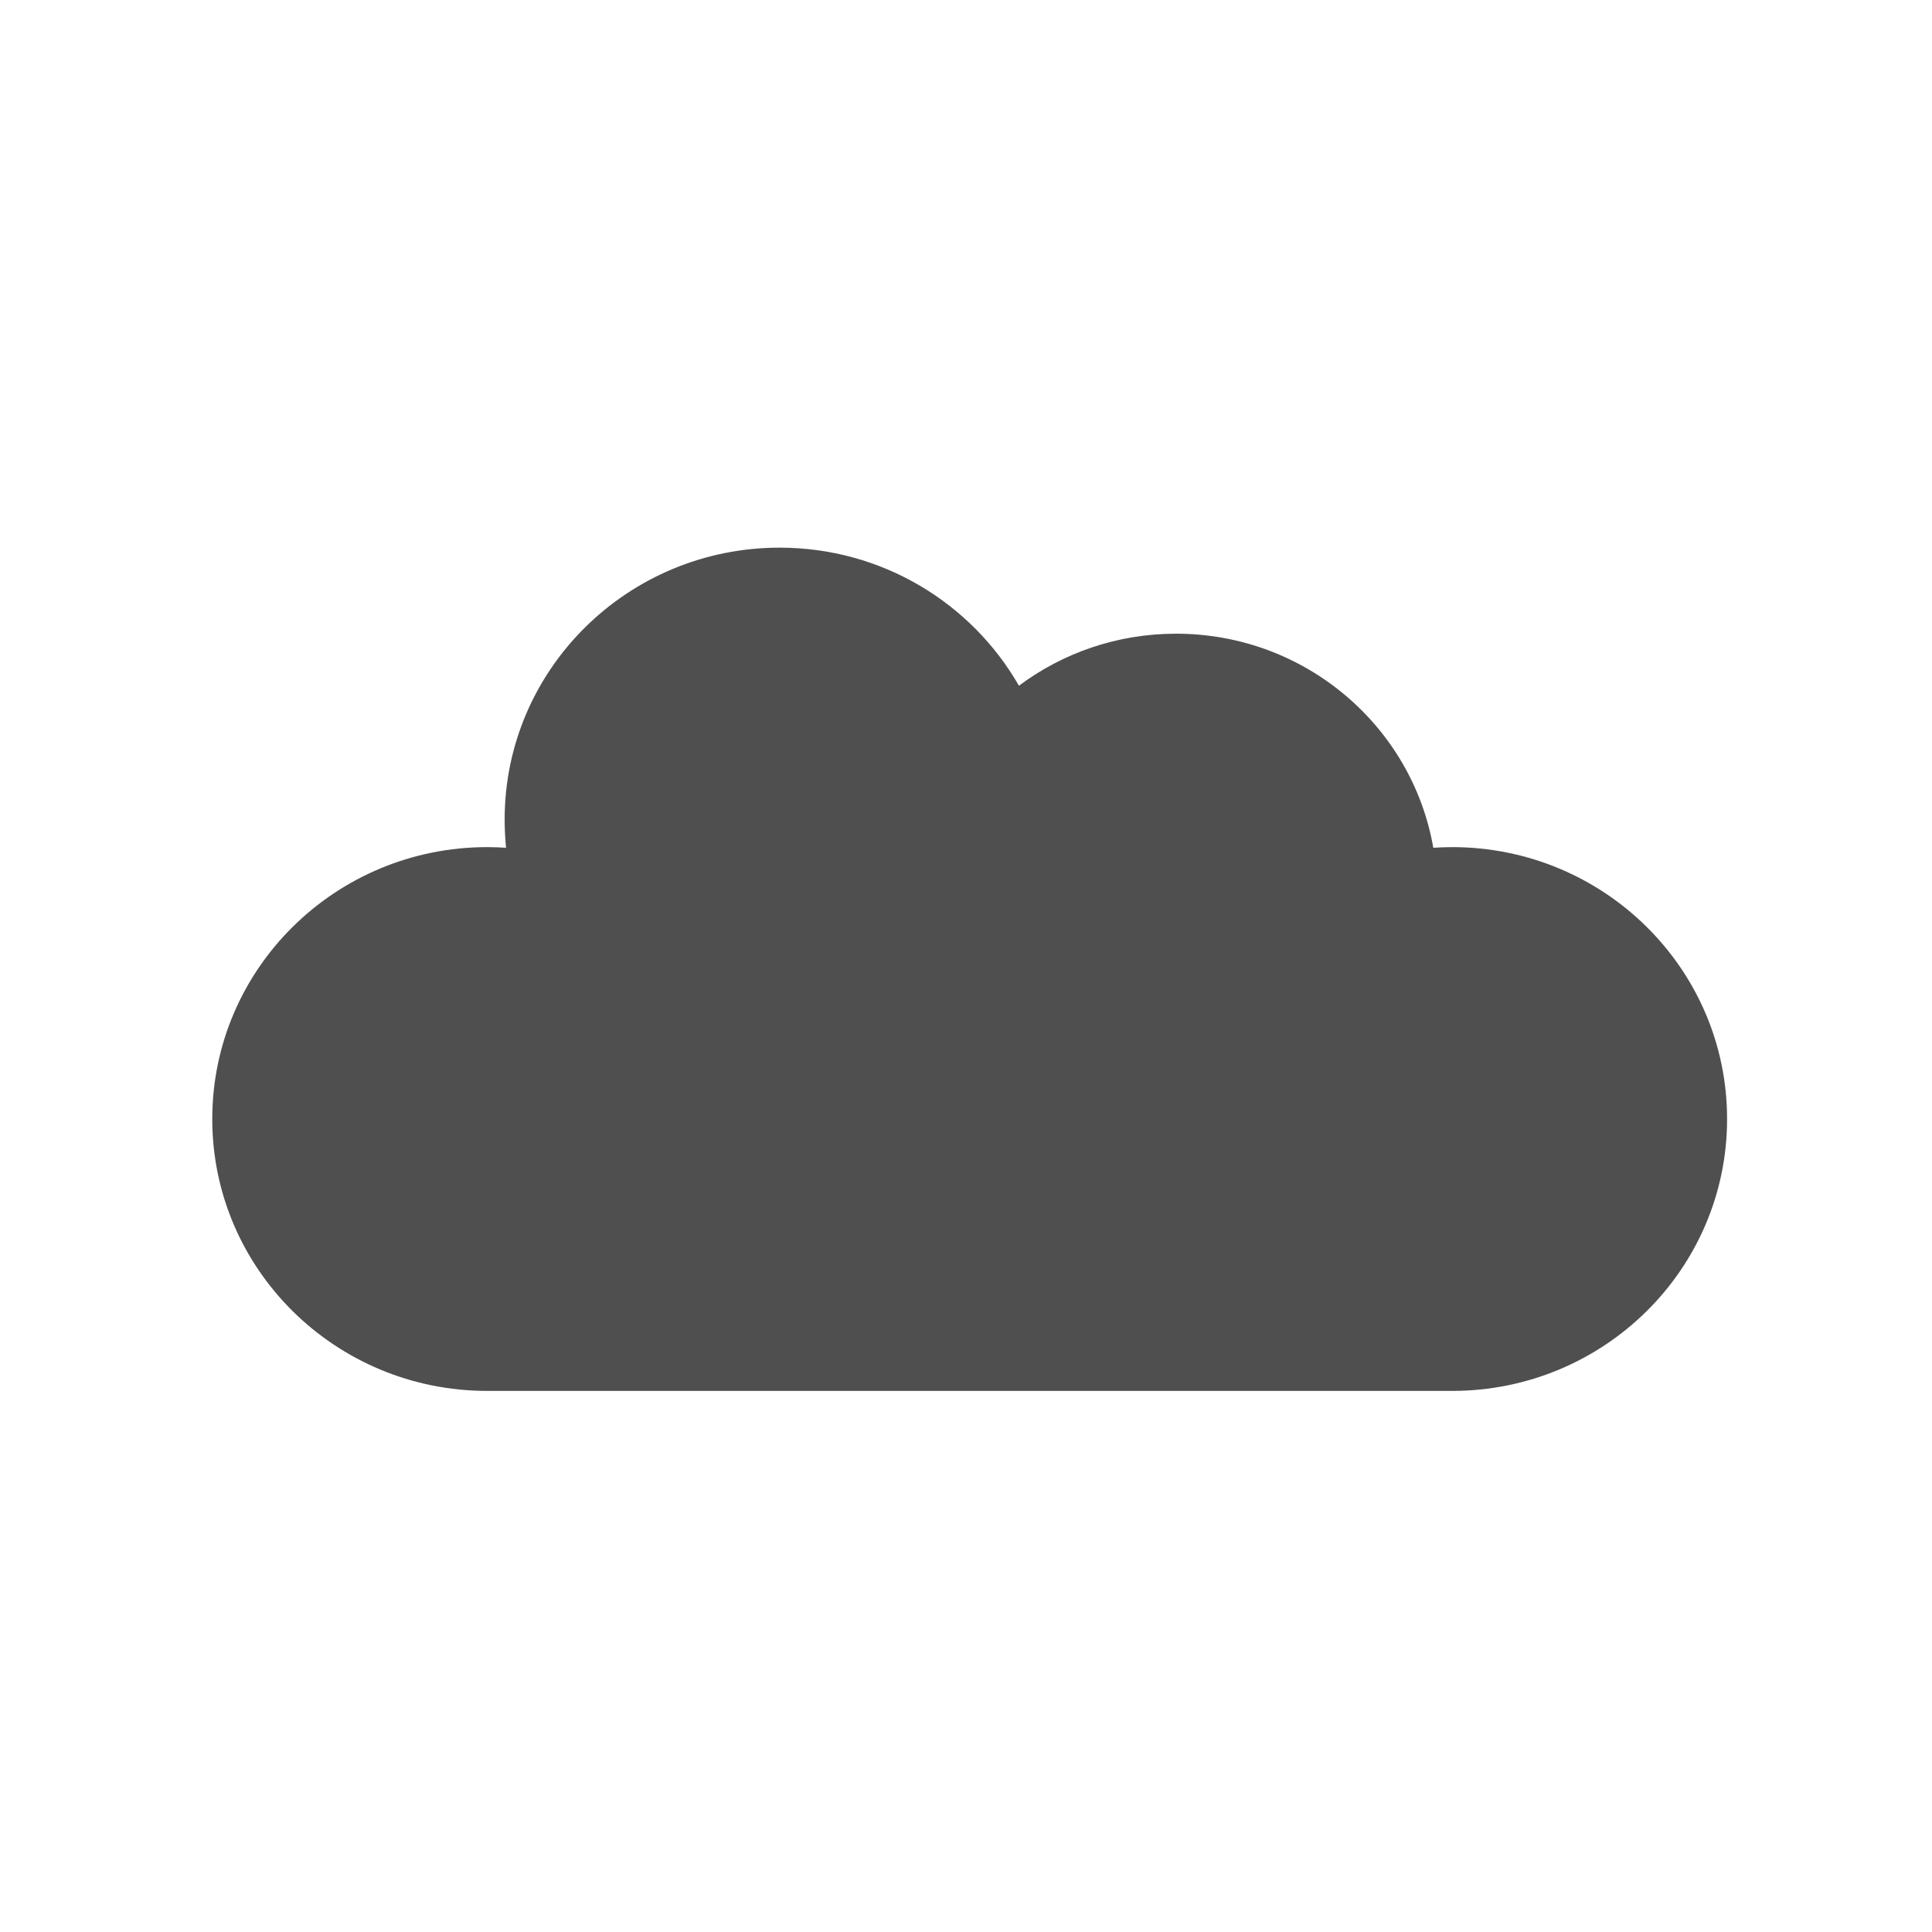
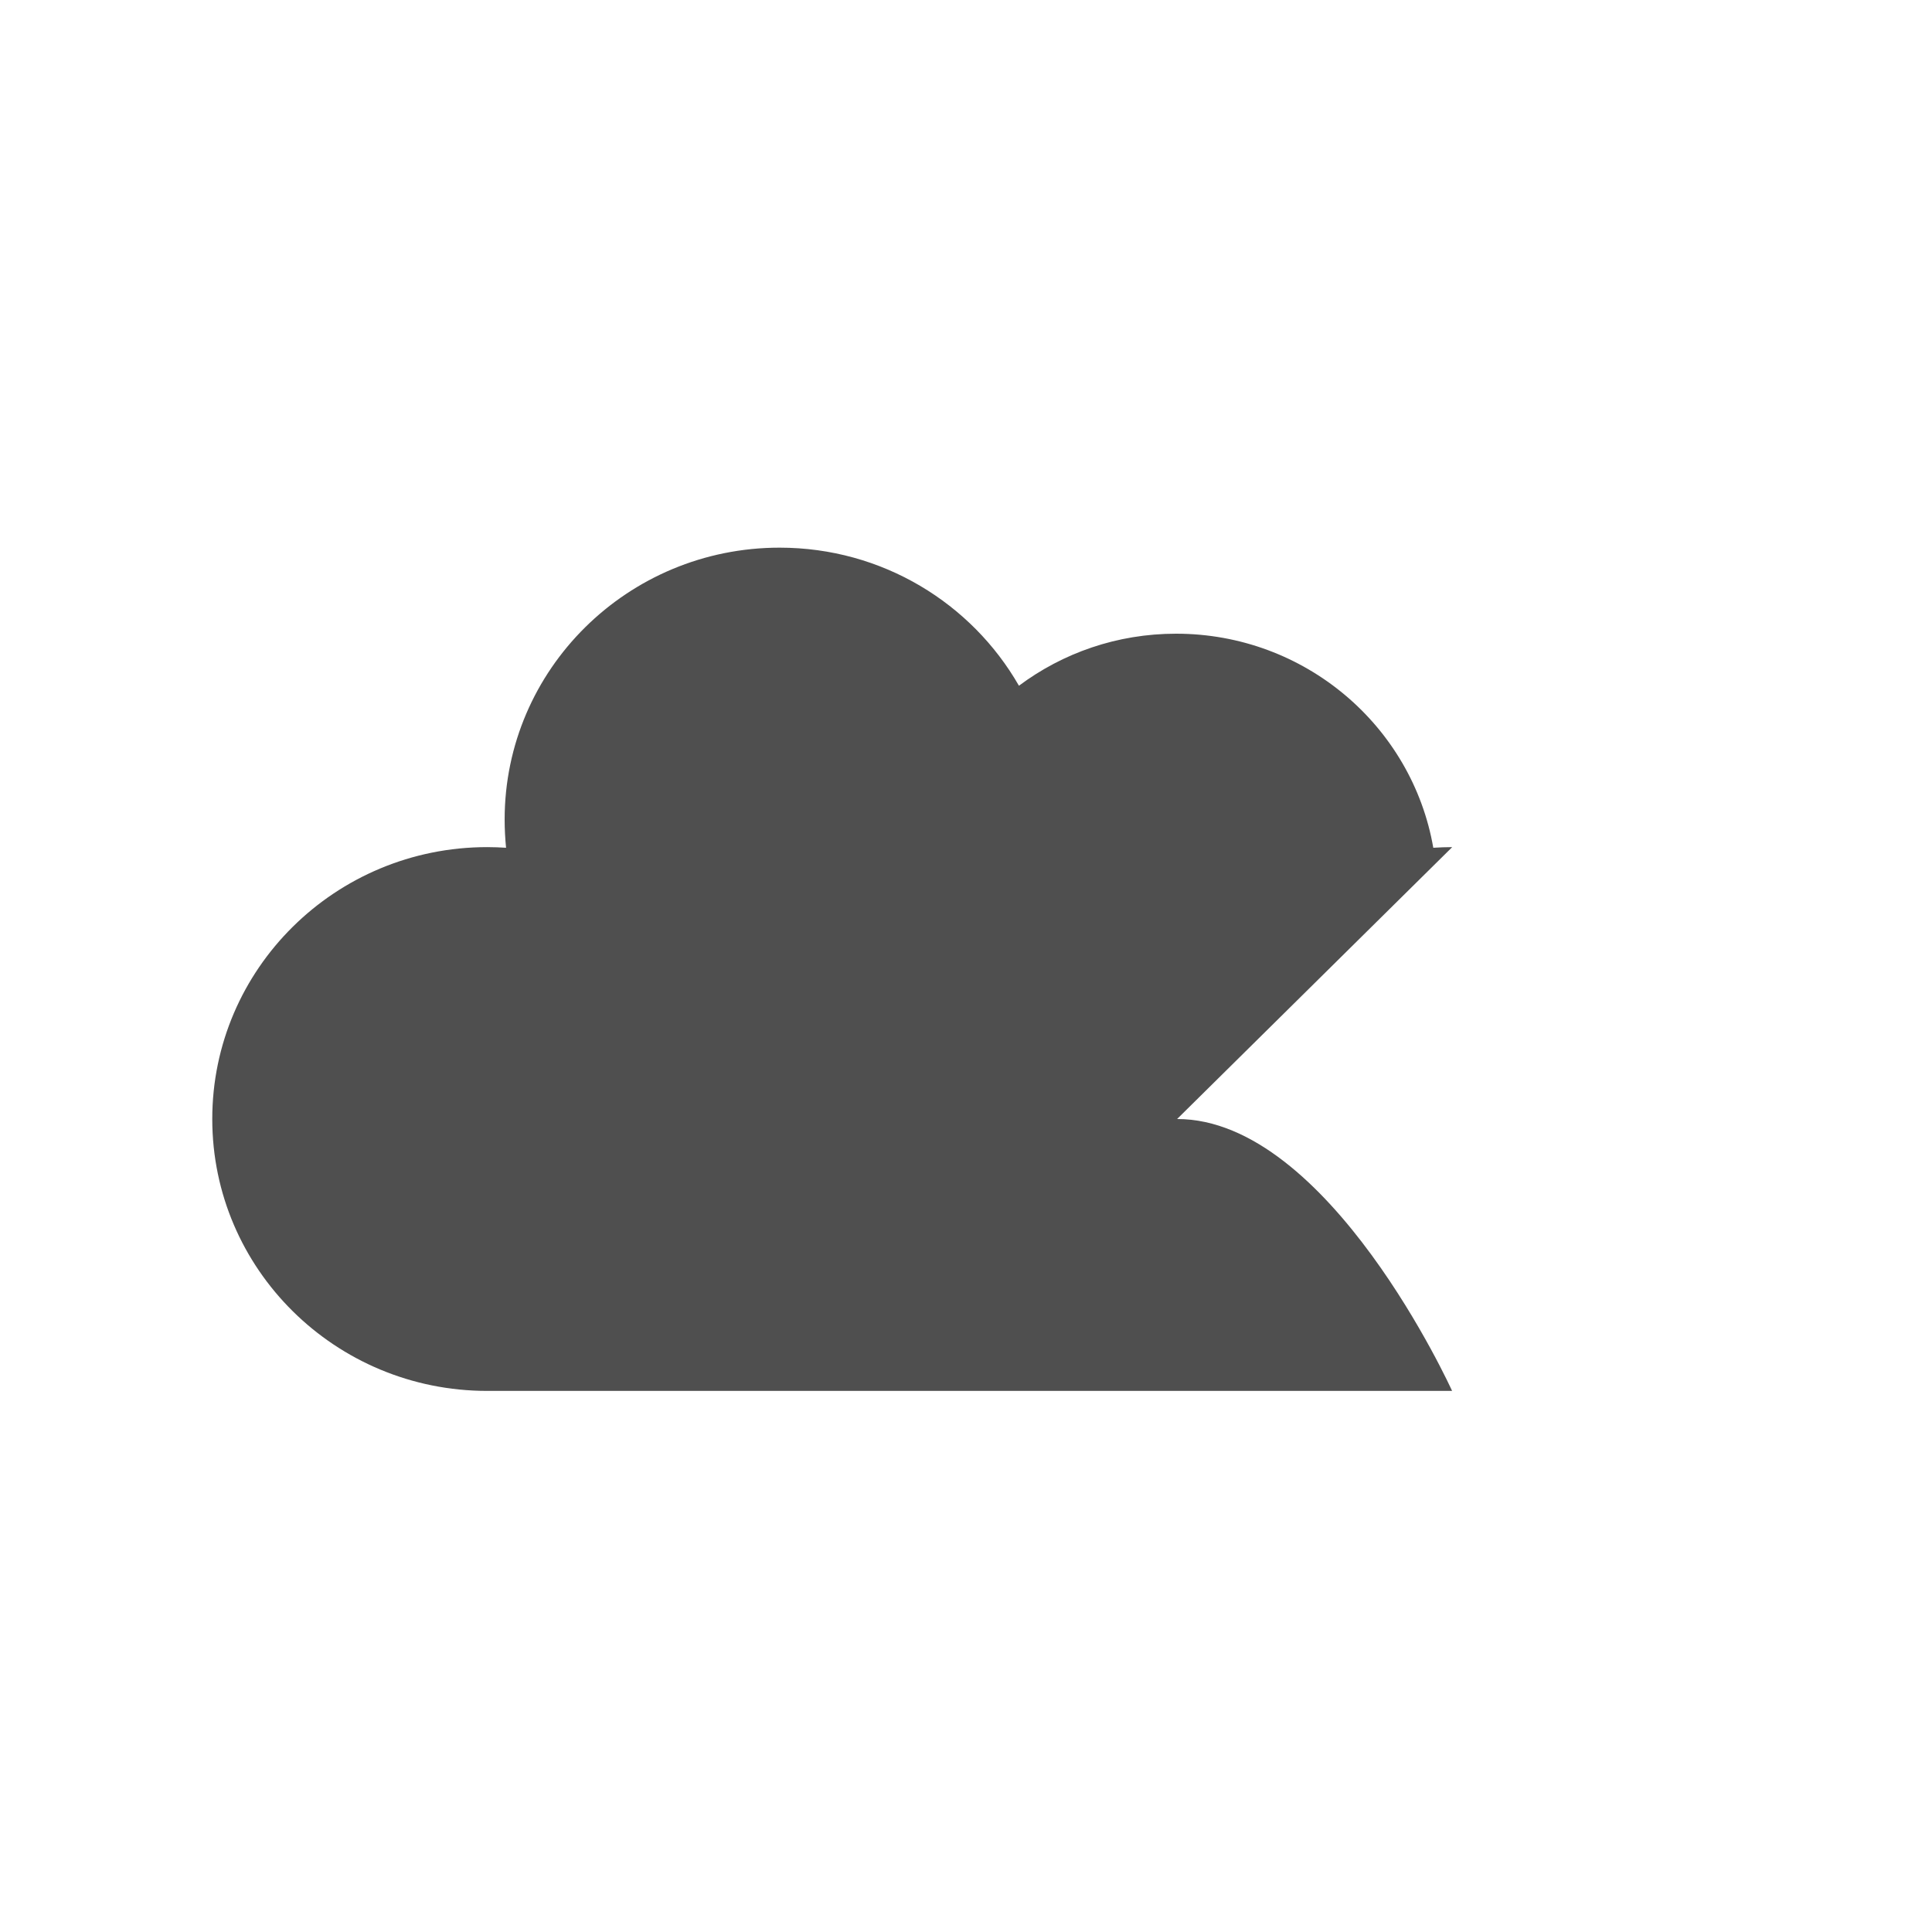
<svg xmlns="http://www.w3.org/2000/svg" version="1.1" viewBox="0 0 150 150">
  <defs>
    <style>
      .cls-1 {
        fill: #4f4f4f;
      }
    </style>
  </defs>
  <g>
    <g id="Object">
-       <path class="cls-1" d="M112.75,65.77c-.49,0-.98.02-1.47.05-1.64-9.44-9.96-16.62-19.97-16.62-4.58,0-8.8,1.5-12.2,4.04-3.67-6.4-10.61-10.72-18.58-10.72-11.79,0-21.35,9.45-21.35,21.11,0,.74.04,1.47.11,2.19-.48-.03-.97-.05-1.46-.05-11.79,0-21.35,9.45-21.35,21.11s9.56,21.11,21.35,21.11h74.91c11.79,0,21.35-9.45,21.35-21.11s-9.56-21.11-21.35-21.11Z" />
+       <path class="cls-1" d="M112.75,65.77c-.49,0-.98.02-1.47.05-1.64-9.44-9.96-16.62-19.97-16.62-4.58,0-8.8,1.5-12.2,4.04-3.67-6.4-10.61-10.72-18.58-10.72-11.79,0-21.35,9.45-21.35,21.11,0,.74.04,1.47.11,2.19-.48-.03-.97-.05-1.46-.05-11.79,0-21.35,9.45-21.35,21.11s9.56,21.11,21.35,21.11h74.91s-9.56-21.11-21.35-21.11Z" />
    </g>
  </g>
</svg>